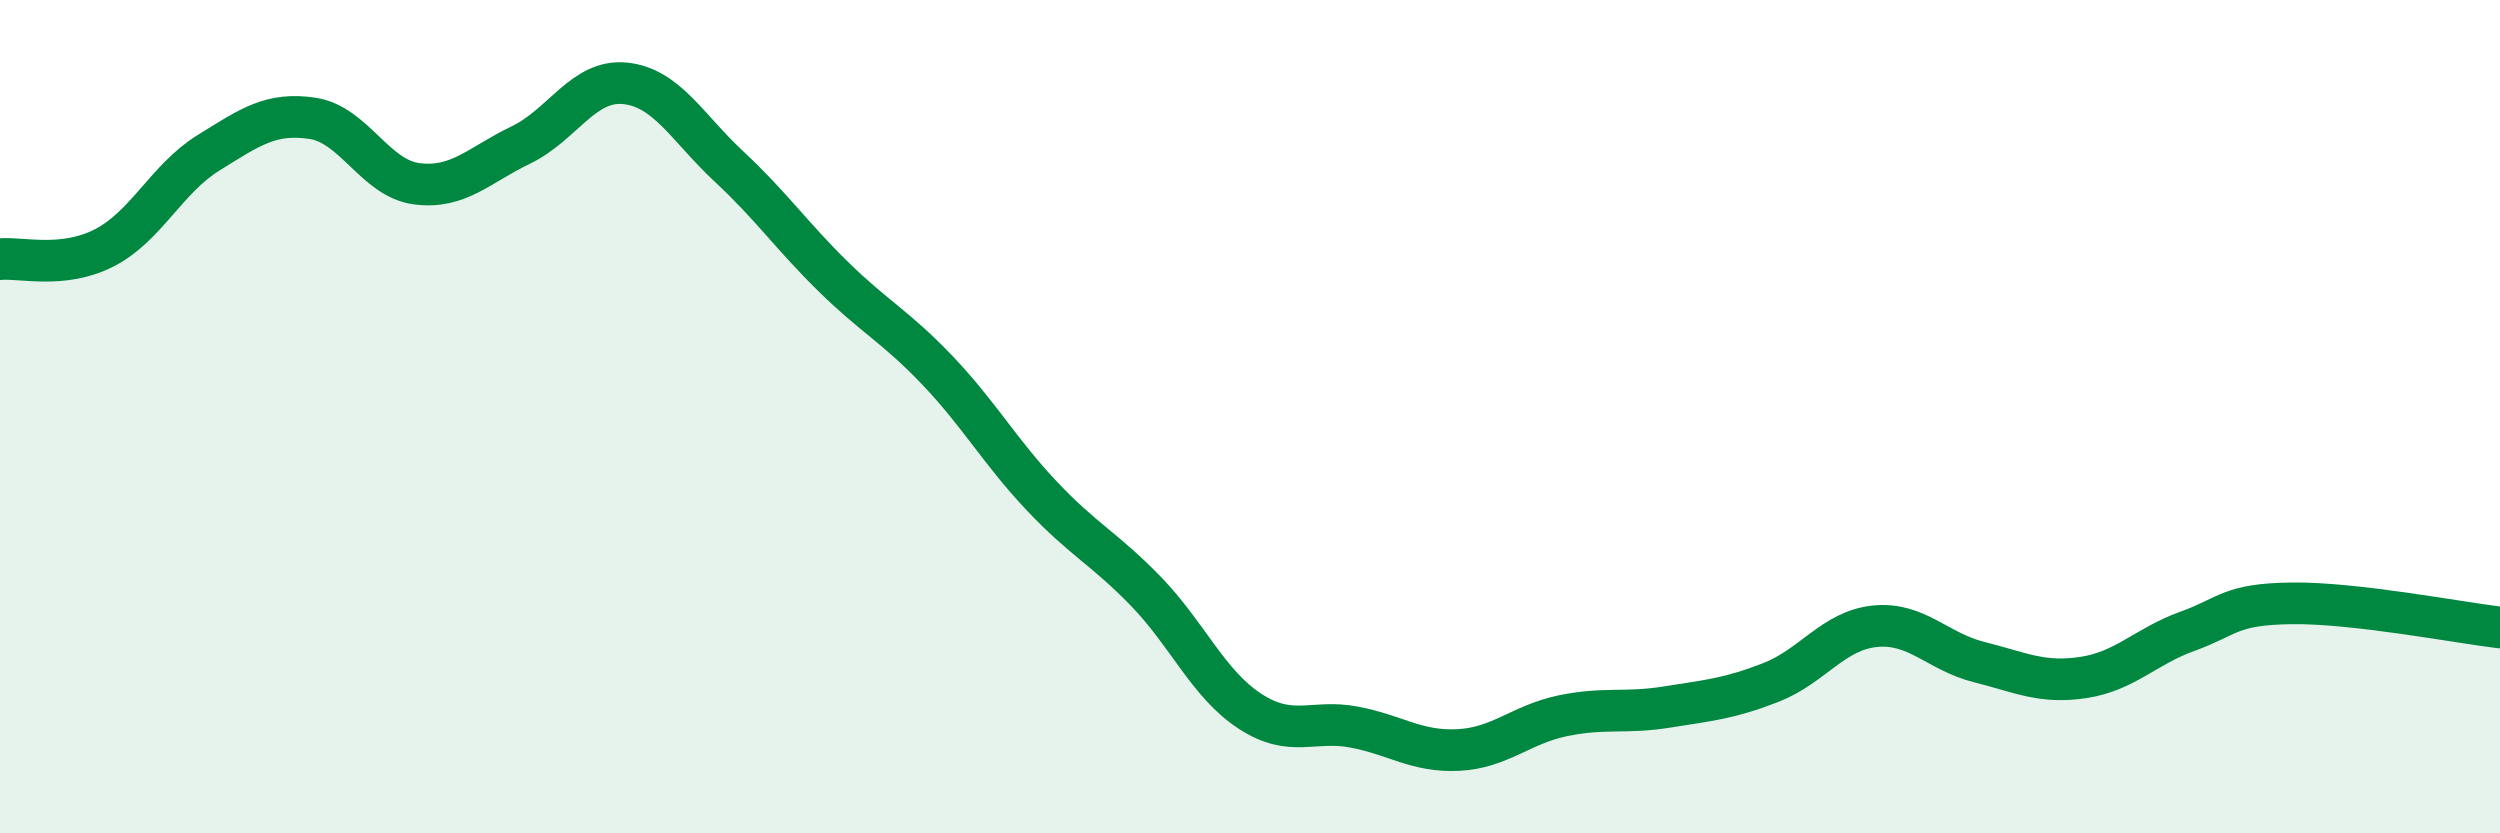
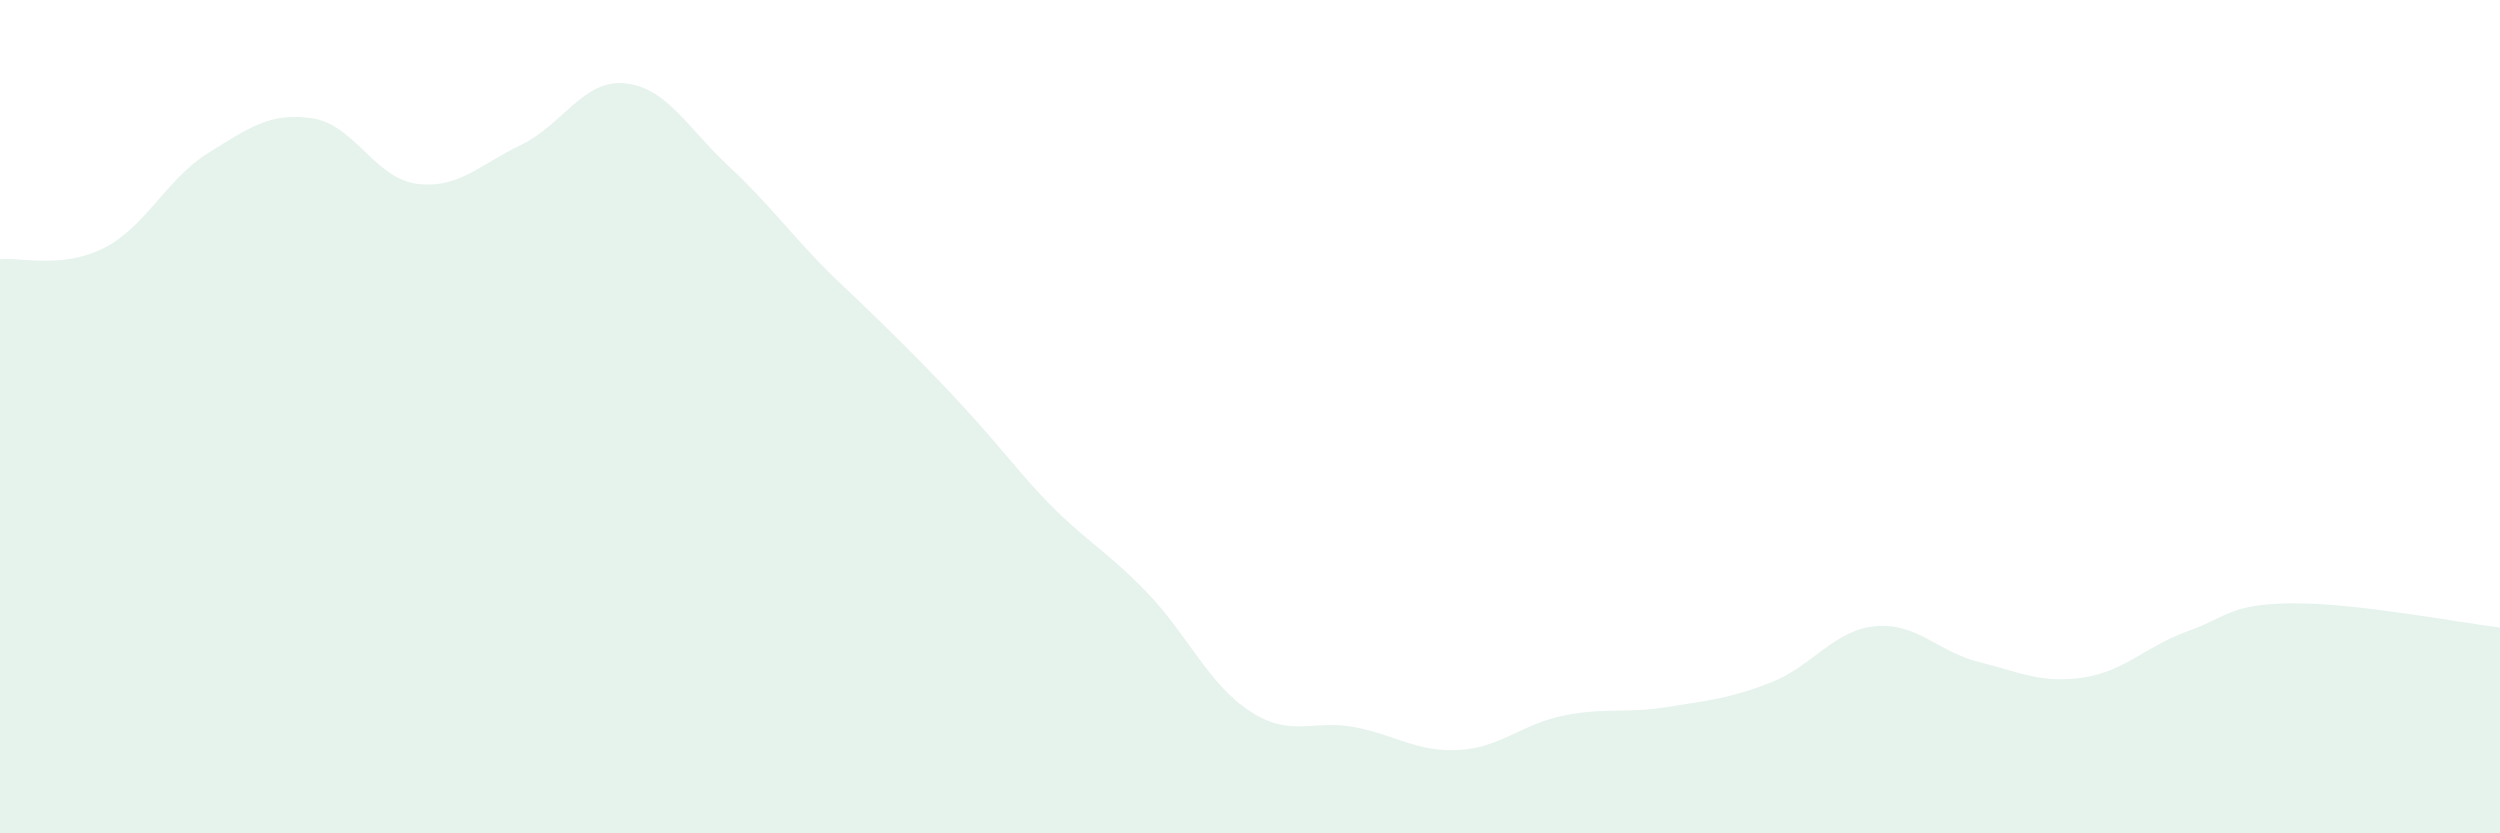
<svg xmlns="http://www.w3.org/2000/svg" width="60" height="20" viewBox="0 0 60 20">
-   <path d="M 0,6.22 C 0.5,6.17 1.5,6.46 2.5,5.95 C 3.5,5.44 4,4.29 5,3.67 C 6,3.05 6.5,2.69 7.5,2.84 C 8.5,2.99 9,4.28 10,4.41 C 11,4.54 11.5,3.96 12.5,3.48 C 13.5,3 14,1.9 15,2 C 16,2.1 16.5,3.07 17.5,4 C 18.5,4.93 19,5.66 20,6.64 C 21,7.62 21.5,7.84 22.5,8.89 C 23.5,9.94 24,10.84 25,11.9 C 26,12.96 26.5,13.16 27.5,14.19 C 28.5,15.22 29,16.42 30,17.07 C 31,17.72 31.5,17.26 32.5,17.45 C 33.5,17.64 34,18.05 35,18 C 36,17.95 36.5,17.39 37.5,17.18 C 38.5,16.97 39,17.13 40,16.97 C 41,16.81 41.5,16.77 42.5,16.38 C 43.5,15.99 44,15.13 45,15.03 C 46,14.93 46.5,15.64 47.5,15.89 C 48.5,16.14 49,16.41 50,16.26 C 51,16.11 51.5,15.51 52.5,15.15 C 53.5,14.79 53.5,14.5 55,14.48 C 56.5,14.46 59,14.94 60,15.06L60 20L0 20Z" fill="#008740" opacity="0.1" stroke-linecap="round" stroke-linejoin="round" />
-   <path d="M 0,6.22 C 0.5,6.17 1.5,6.46 2.5,5.95 C 3.5,5.44 4,4.29 5,3.67 C 6,3.05 6.5,2.69 7.5,2.84 C 8.5,2.99 9,4.28 10,4.41 C 11,4.54 11.5,3.96 12.5,3.48 C 13.5,3 14,1.9 15,2 C 16,2.1 16.5,3.07 17.5,4 C 18.5,4.93 19,5.66 20,6.64 C 21,7.62 21.5,7.84 22.5,8.89 C 23.5,9.94 24,10.84 25,11.9 C 26,12.96 26.5,13.16 27.5,14.19 C 28.5,15.22 29,16.42 30,17.07 C 31,17.72 31.5,17.26 32.5,17.45 C 33.5,17.64 34,18.05 35,18 C 36,17.95 36.5,17.39 37.5,17.18 C 38.5,16.97 39,17.13 40,16.97 C 41,16.81 41.5,16.77 42.5,16.38 C 43.5,15.99 44,15.13 45,15.03 C 46,14.93 46.5,15.64 47.5,15.89 C 48.5,16.14 49,16.41 50,16.26 C 51,16.11 51.5,15.51 52.5,15.15 C 53.5,14.79 53.5,14.5 55,14.48 C 56.5,14.46 59,14.94 60,15.06" stroke="#008740" stroke-width="1" fill="none" stroke-linecap="round" stroke-linejoin="round" />
+   <path d="M 0,6.22 C 0.5,6.17 1.5,6.46 2.5,5.95 C 3.5,5.44 4,4.29 5,3.67 C 6,3.05 6.5,2.69 7.5,2.84 C 8.5,2.99 9,4.28 10,4.41 C 11,4.54 11.5,3.96 12.5,3.48 C 13.5,3 14,1.9 15,2 C 16,2.1 16.5,3.07 17.5,4 C 18.5,4.93 19,5.66 20,6.64 C 23.5,9.94 24,10.84 25,11.9 C 26,12.96 26.5,13.16 27.5,14.19 C 28.5,15.22 29,16.42 30,17.07 C 31,17.72 31.5,17.26 32.5,17.45 C 33.5,17.64 34,18.05 35,18 C 36,17.95 36.5,17.39 37.5,17.18 C 38.5,16.97 39,17.13 40,16.97 C 41,16.81 41.5,16.77 42.5,16.38 C 43.5,15.99 44,15.13 45,15.03 C 46,14.93 46.5,15.64 47.5,15.89 C 48.5,16.14 49,16.41 50,16.26 C 51,16.11 51.5,15.51 52.5,15.15 C 53.5,14.79 53.5,14.5 55,14.48 C 56.5,14.46 59,14.94 60,15.06L60 20L0 20Z" fill="#008740" opacity="0.1" stroke-linecap="round" stroke-linejoin="round" />
</svg>